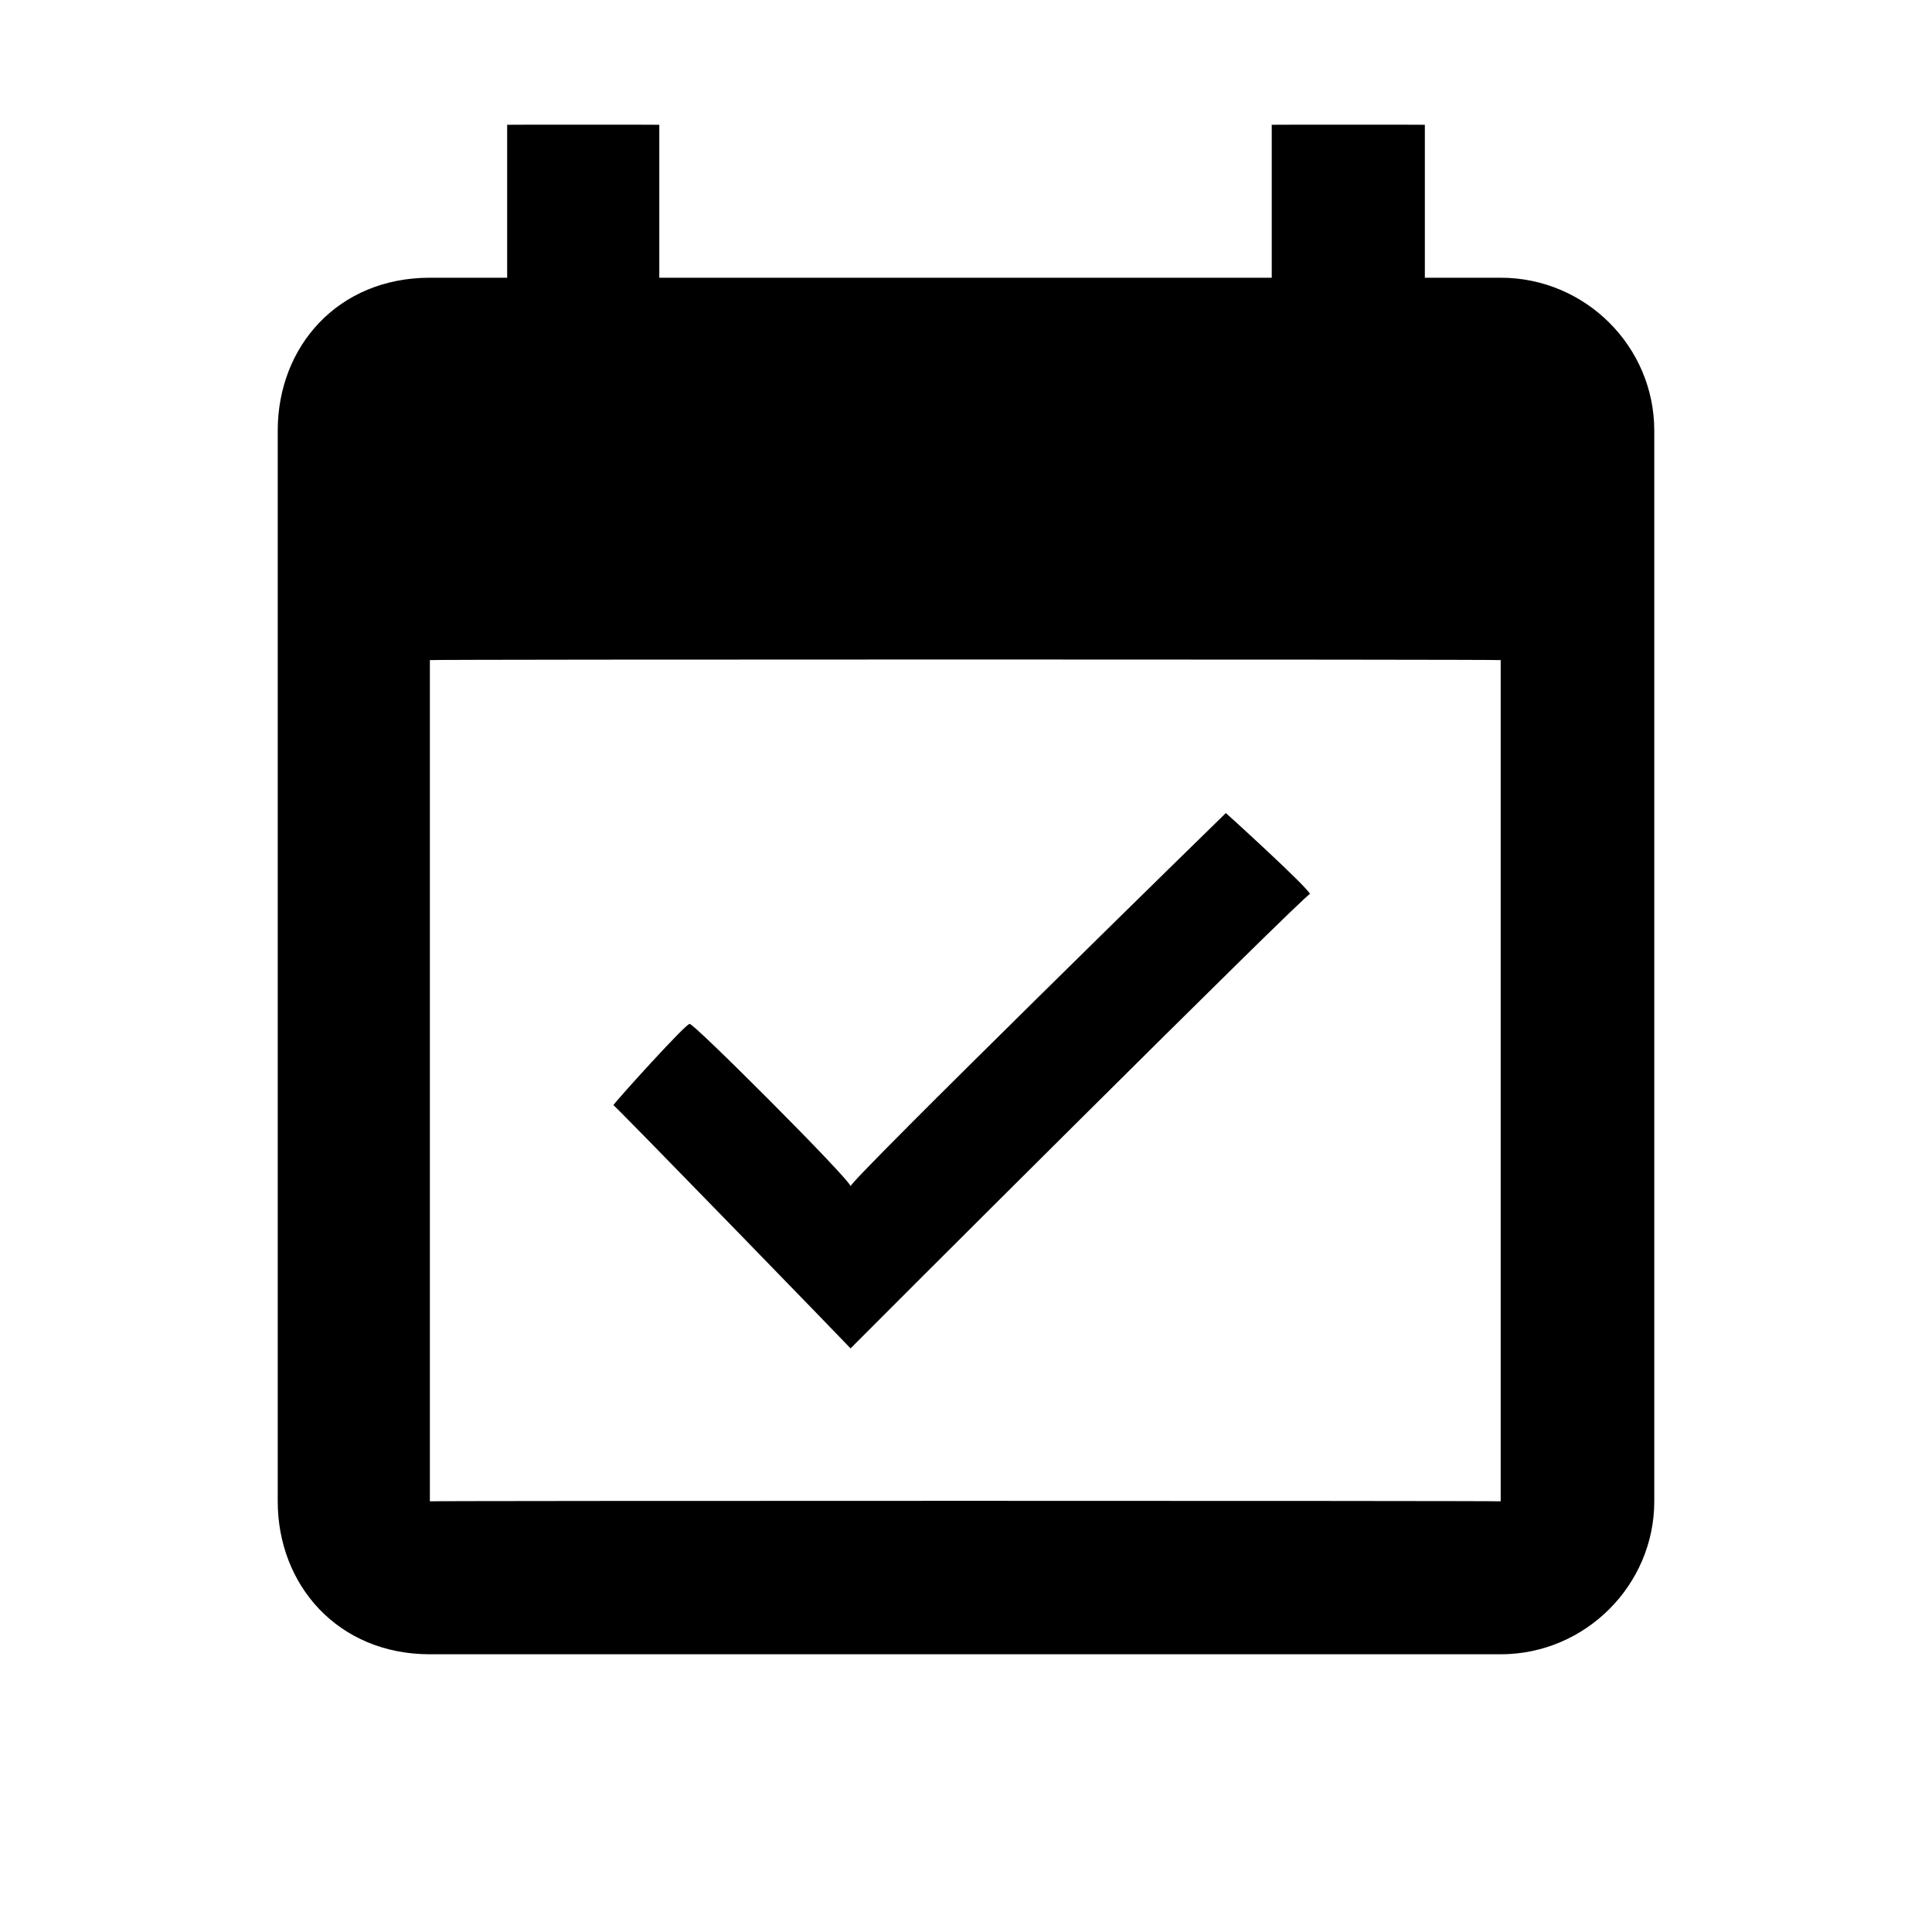
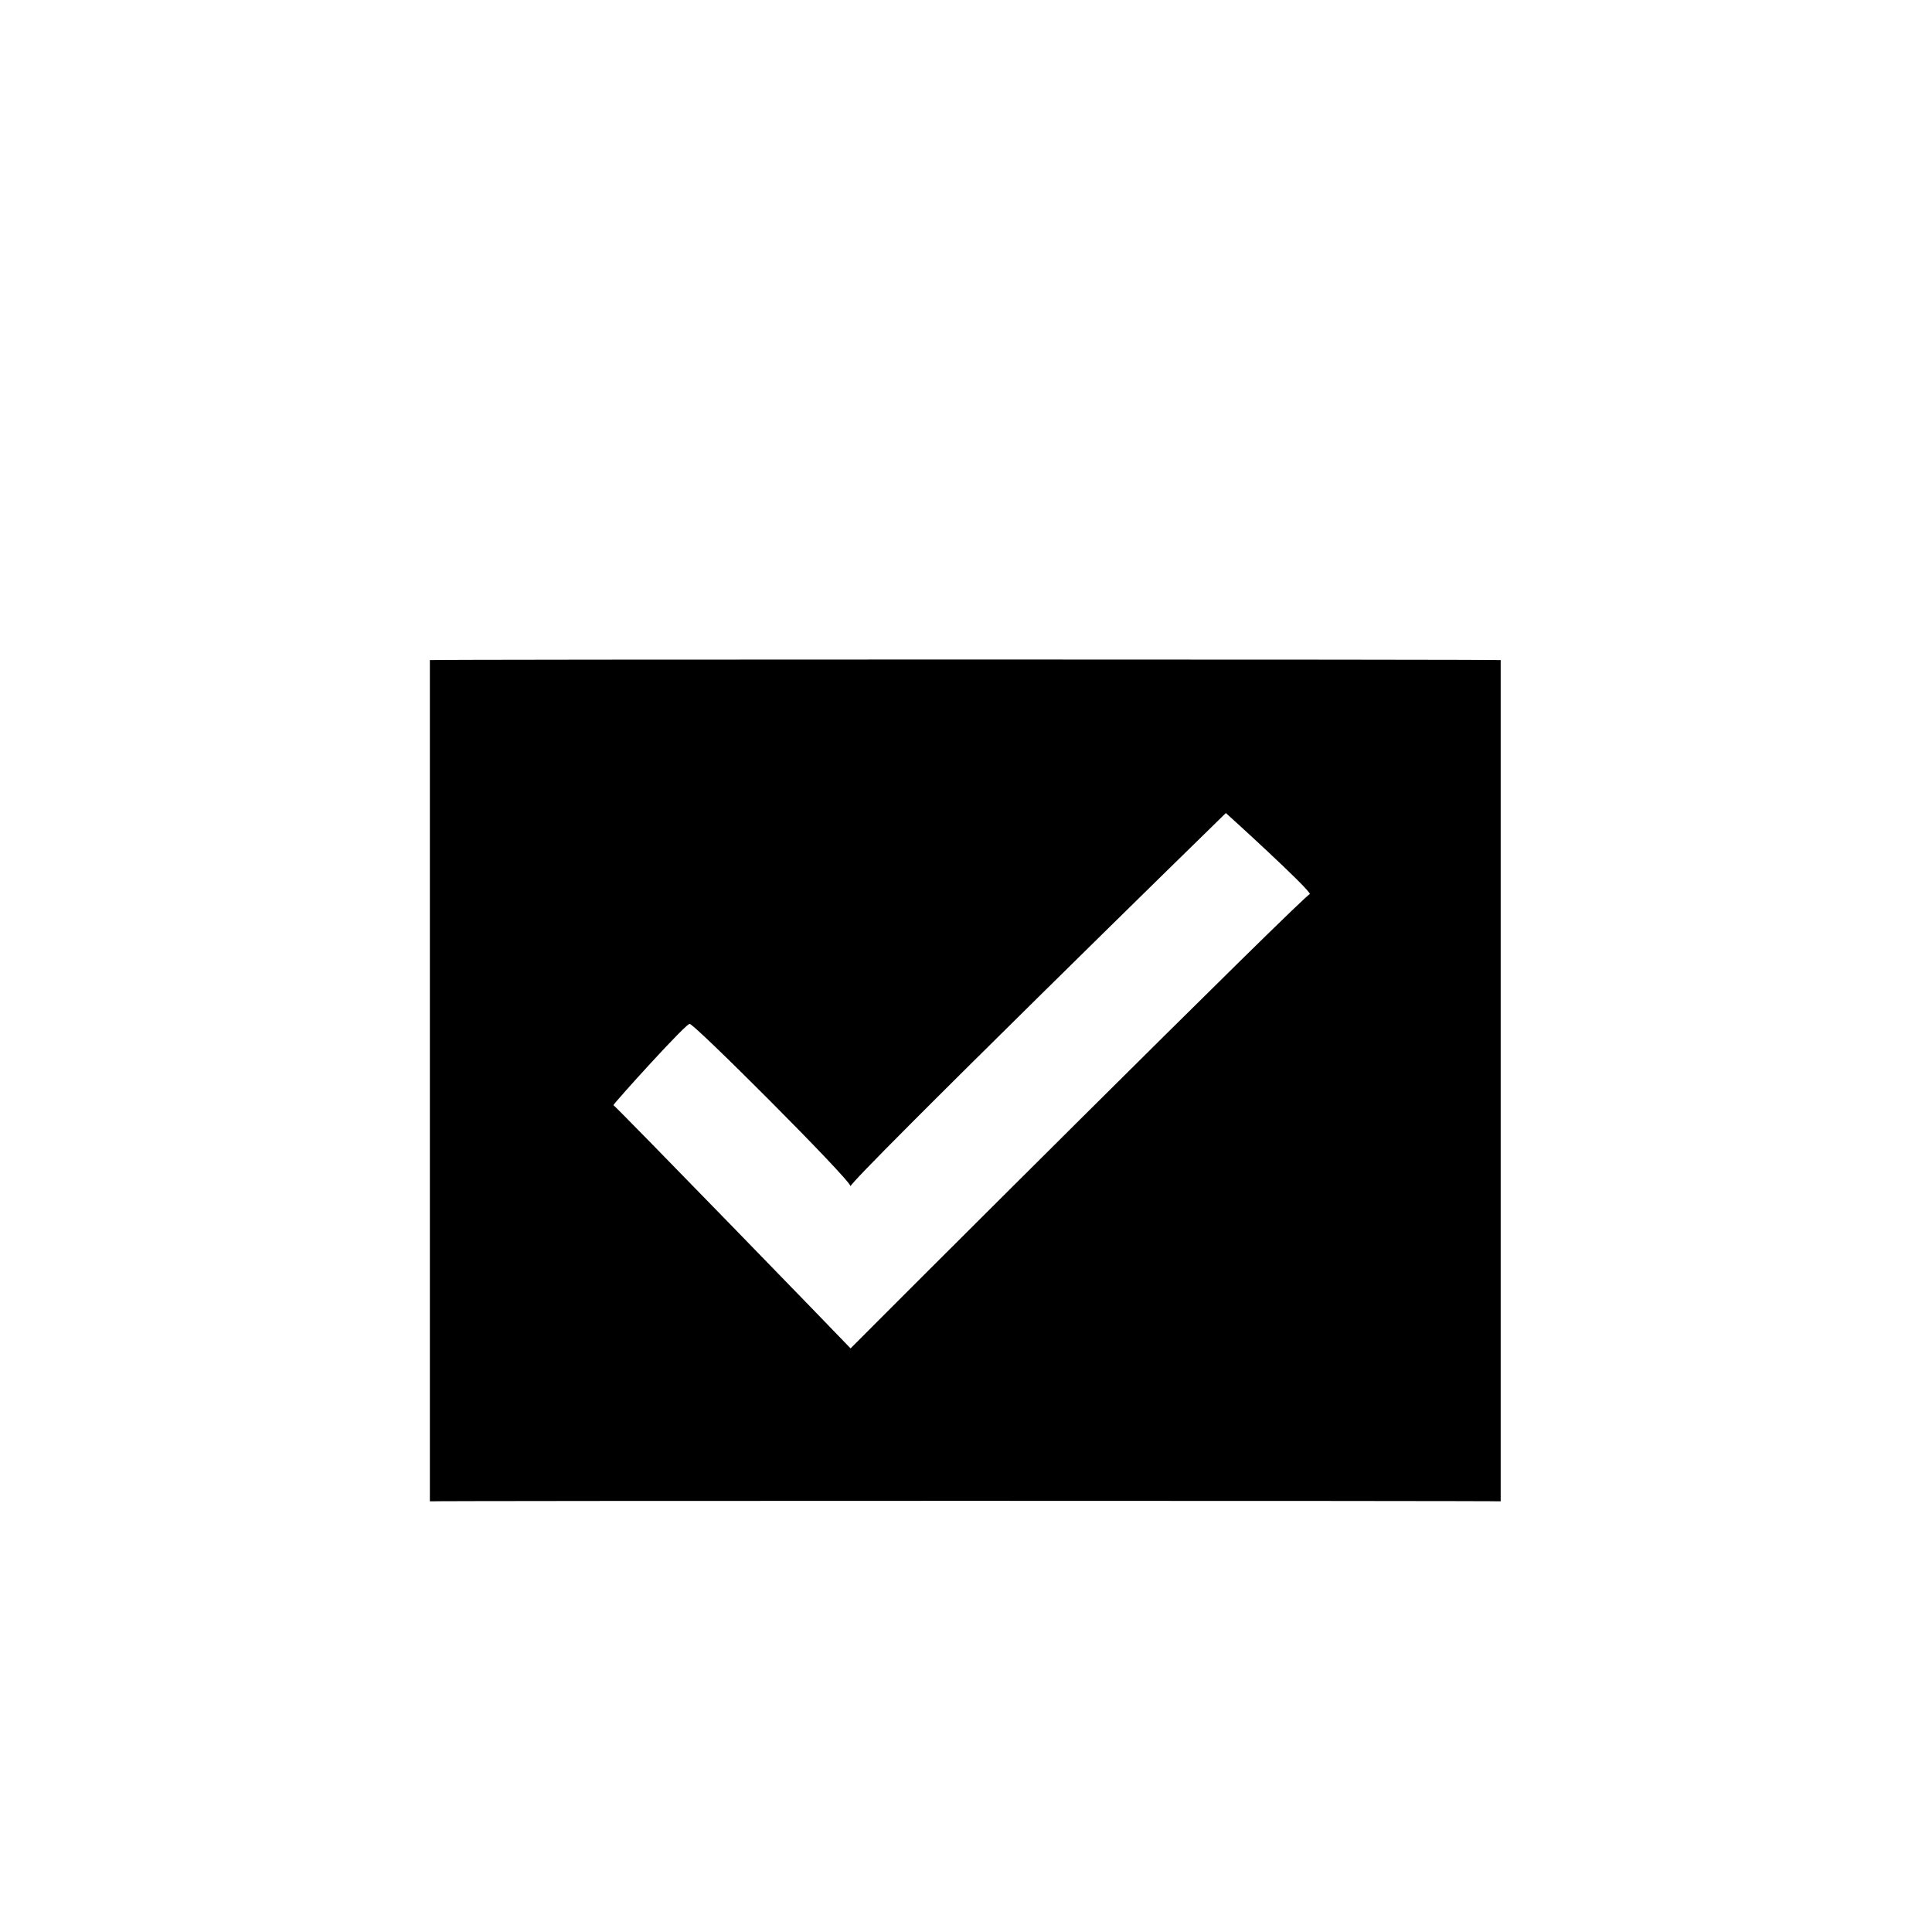
<svg xmlns="http://www.w3.org/2000/svg" version="1.1" width="100%" height="100%" id="svgWorkerArea" viewBox="0 0 400 400" style="background: white;">
  <defs id="defsdoc">
    <pattern id="patternBool" x="0" y="0" width="10" height="10" patternUnits="userSpaceOnUse" patternTransform="rotate(35)">
      <circle cx="5" cy="5" r="4" style="stroke: none;fill: #ff000070;" />
    </pattern>
  </defs>
  <g id="fileImp-744672812" class="cosito">
-     <path id="pathImp-249336067" fill="none" class="grouped" d="M10 10C10 10 390 10 390 10 390 10 390 390 390 390 390 390 10 390 10 390 10 390 10 10 10 10" />
-     <path id="pathImp-807728001" class="grouped" d="M271.2 185.117C271.2 184.1 253.8 168.3 253.8 168.333 253.8 168.3 176.1 244.3 176.1 245.6 176.1 244.3 142.8 211 142.8 212.033 142.8 211 127 228.5 127 228.817 127 228.5 176.1 279.1 176.1 279.167 176.1 279.1 271.2 184.1 271.2 185.117 271.2 184.1 271.2 184.1 271.2 185.117M310.7 57.5C310.7 57.5 295 57.5 295 57.5 295 57.5 295 25.8 295 25.833 295 25.8 263.3 25.8 263.3 25.833 263.3 25.8 263.3 57.5 263.3 57.5 263.3 57.5 136.5 57.5 136.5 57.5 136.5 57.5 136.5 25.8 136.5 25.833 136.5 25.8 105 25.8 105 25.833 105 25.8 105 57.5 105 57.5 105 57.5 89 57.5 89 57.5 70 57.5 57.5 71.7 57.5 89.167 57.5 89 57.5 310.7 57.5 310.833 57.5 328.2 70 342.5 89 342.5 89 342.5 310.7 342.5 310.7 342.5 328.2 342.5 342.5 328.2 342.5 310.833 342.5 310.7 342.5 89 342.5 89.167 342.5 71.7 328.2 57.5 310.7 57.5 310.7 57.5 310.7 57.5 310.7 57.5M310.7 310.833C310.7 310.7 89 310.7 89 310.833 89 310.7 89 136.5 89 136.667 89 136.5 310.7 136.5 310.7 136.667 310.7 136.5 310.7 310.7 310.7 310.833 310.7 310.7 310.7 310.7 310.7 310.833" />
+     <path id="pathImp-807728001" class="grouped" d="M271.2 185.117C271.2 184.1 253.8 168.3 253.8 168.333 253.8 168.3 176.1 244.3 176.1 245.6 176.1 244.3 142.8 211 142.8 212.033 142.8 211 127 228.5 127 228.817 127 228.5 176.1 279.1 176.1 279.167 176.1 279.1 271.2 184.1 271.2 185.117 271.2 184.1 271.2 184.1 271.2 185.117M310.7 57.5M310.7 310.833C310.7 310.7 89 310.7 89 310.833 89 310.7 89 136.5 89 136.667 89 136.5 310.7 136.5 310.7 136.667 310.7 136.5 310.7 310.7 310.7 310.833 310.7 310.7 310.7 310.7 310.7 310.833" />
  </g>
</svg>